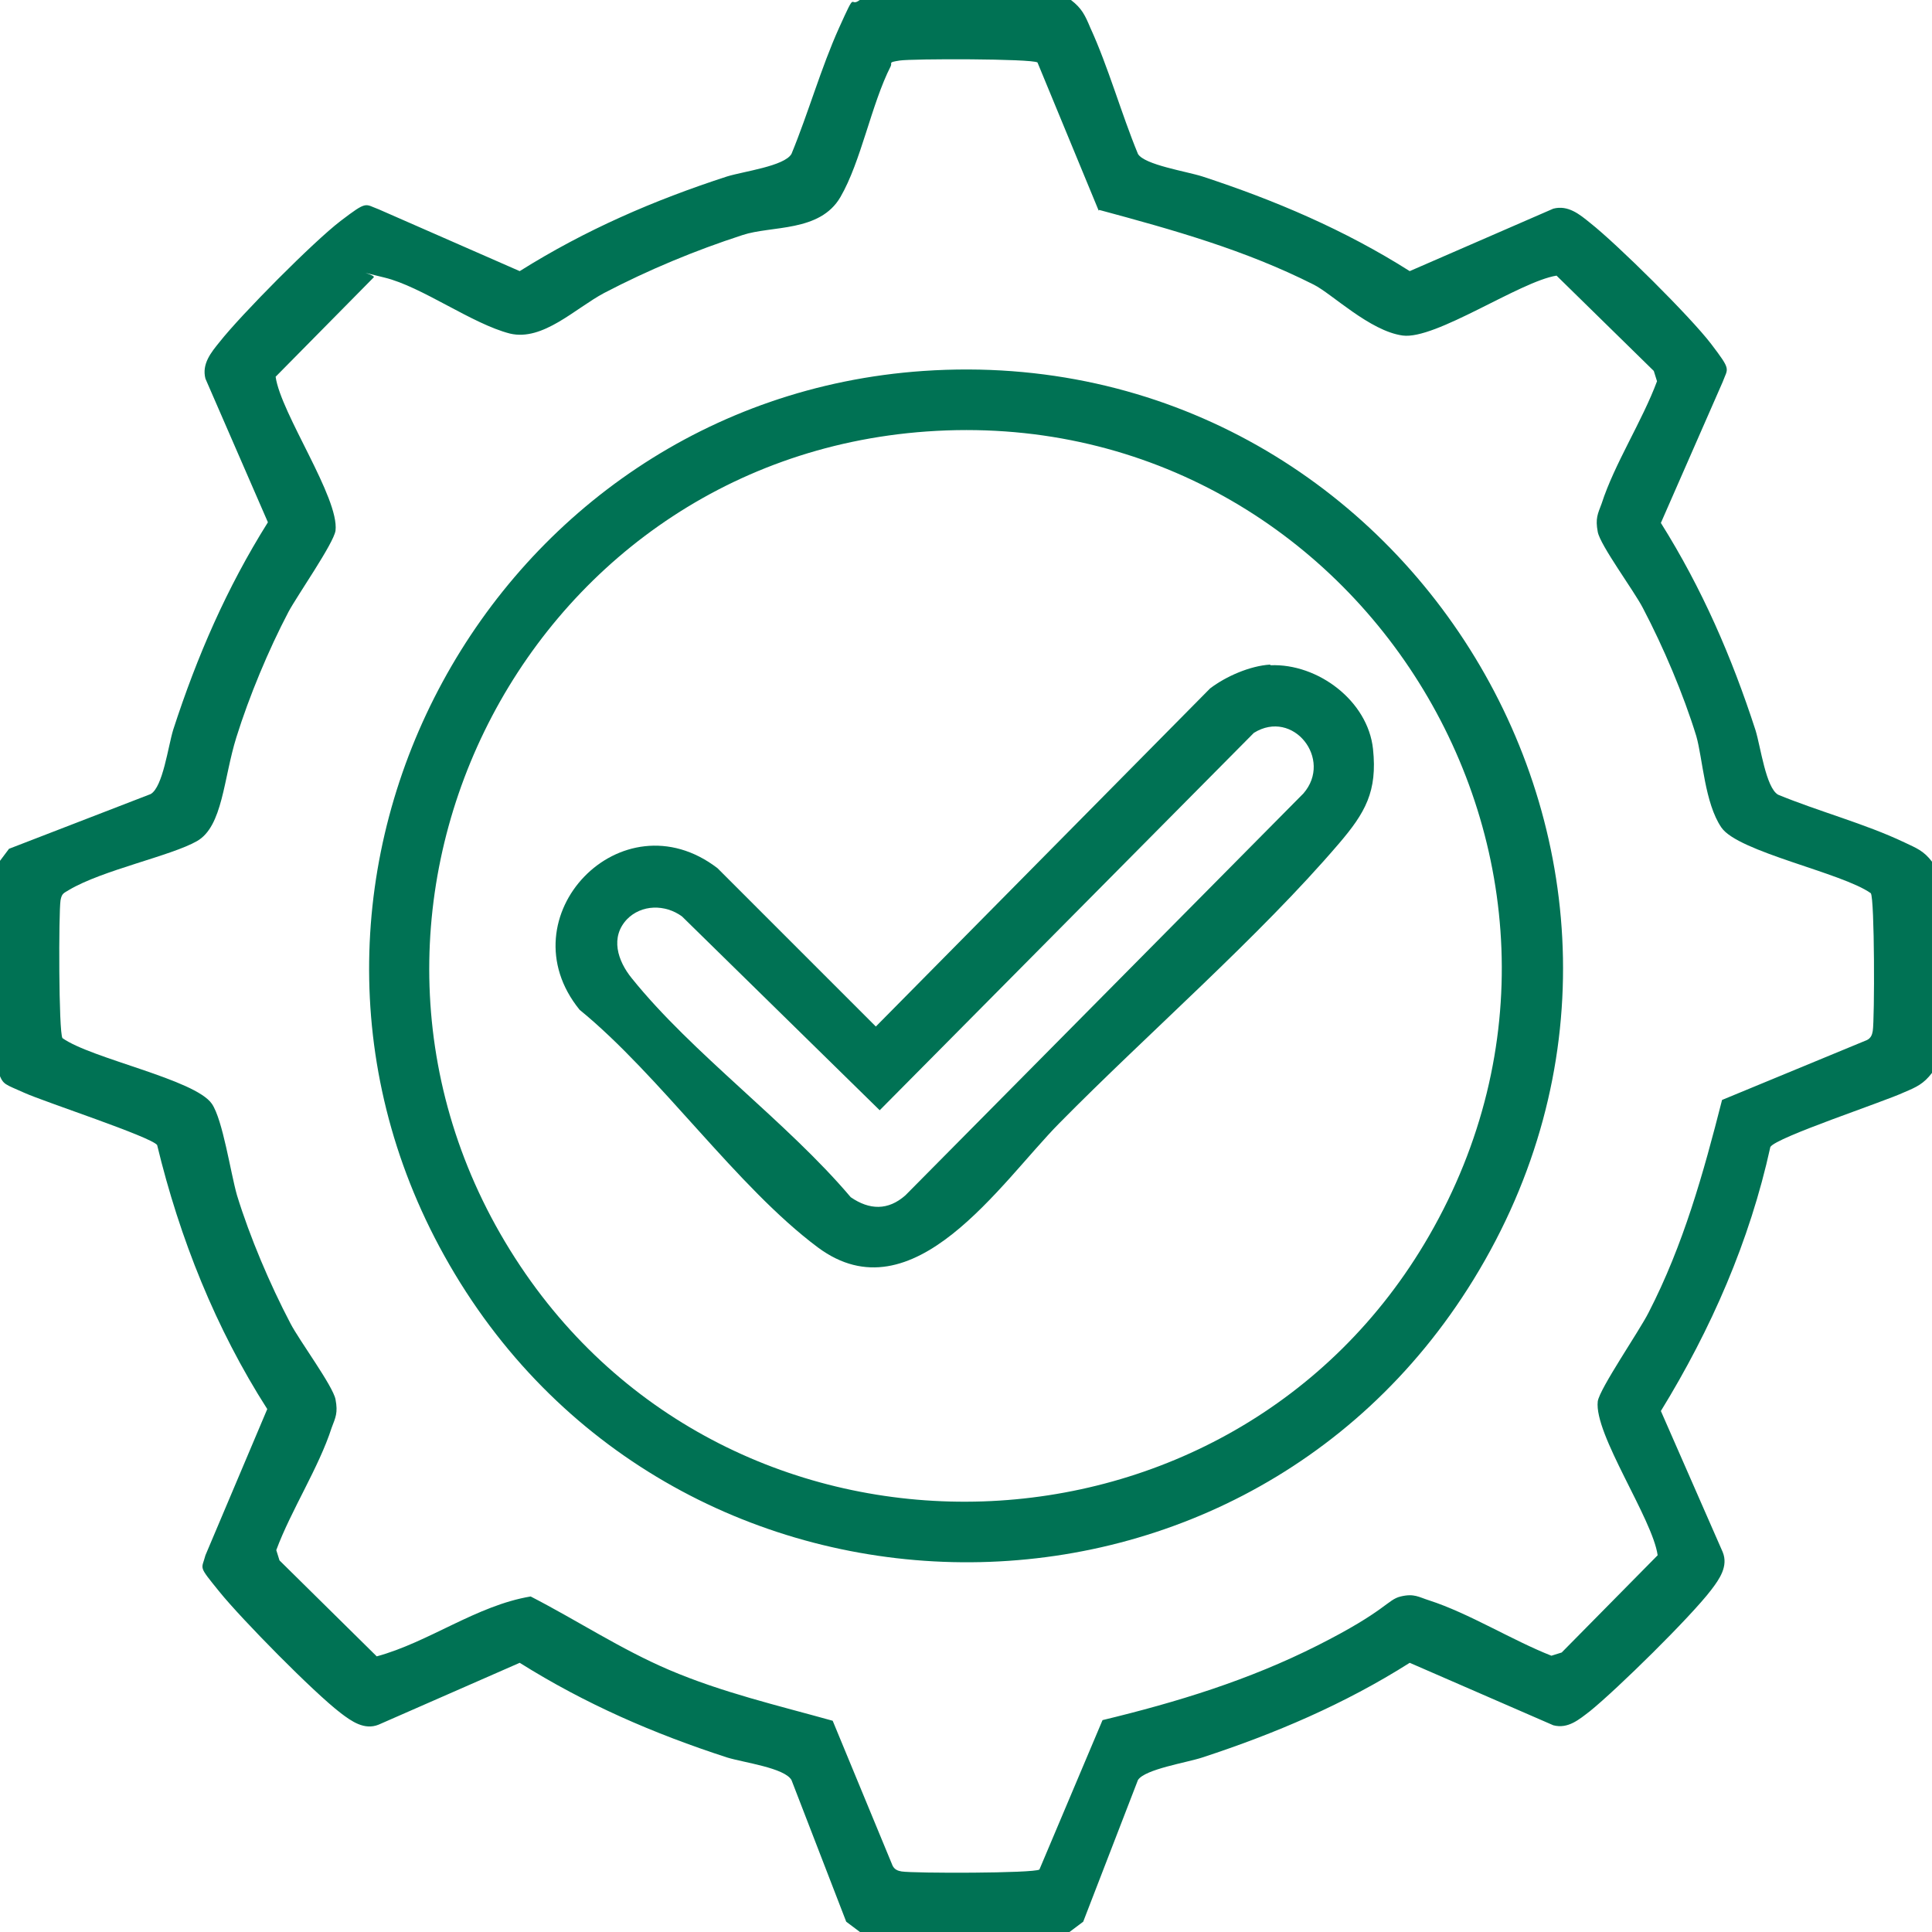
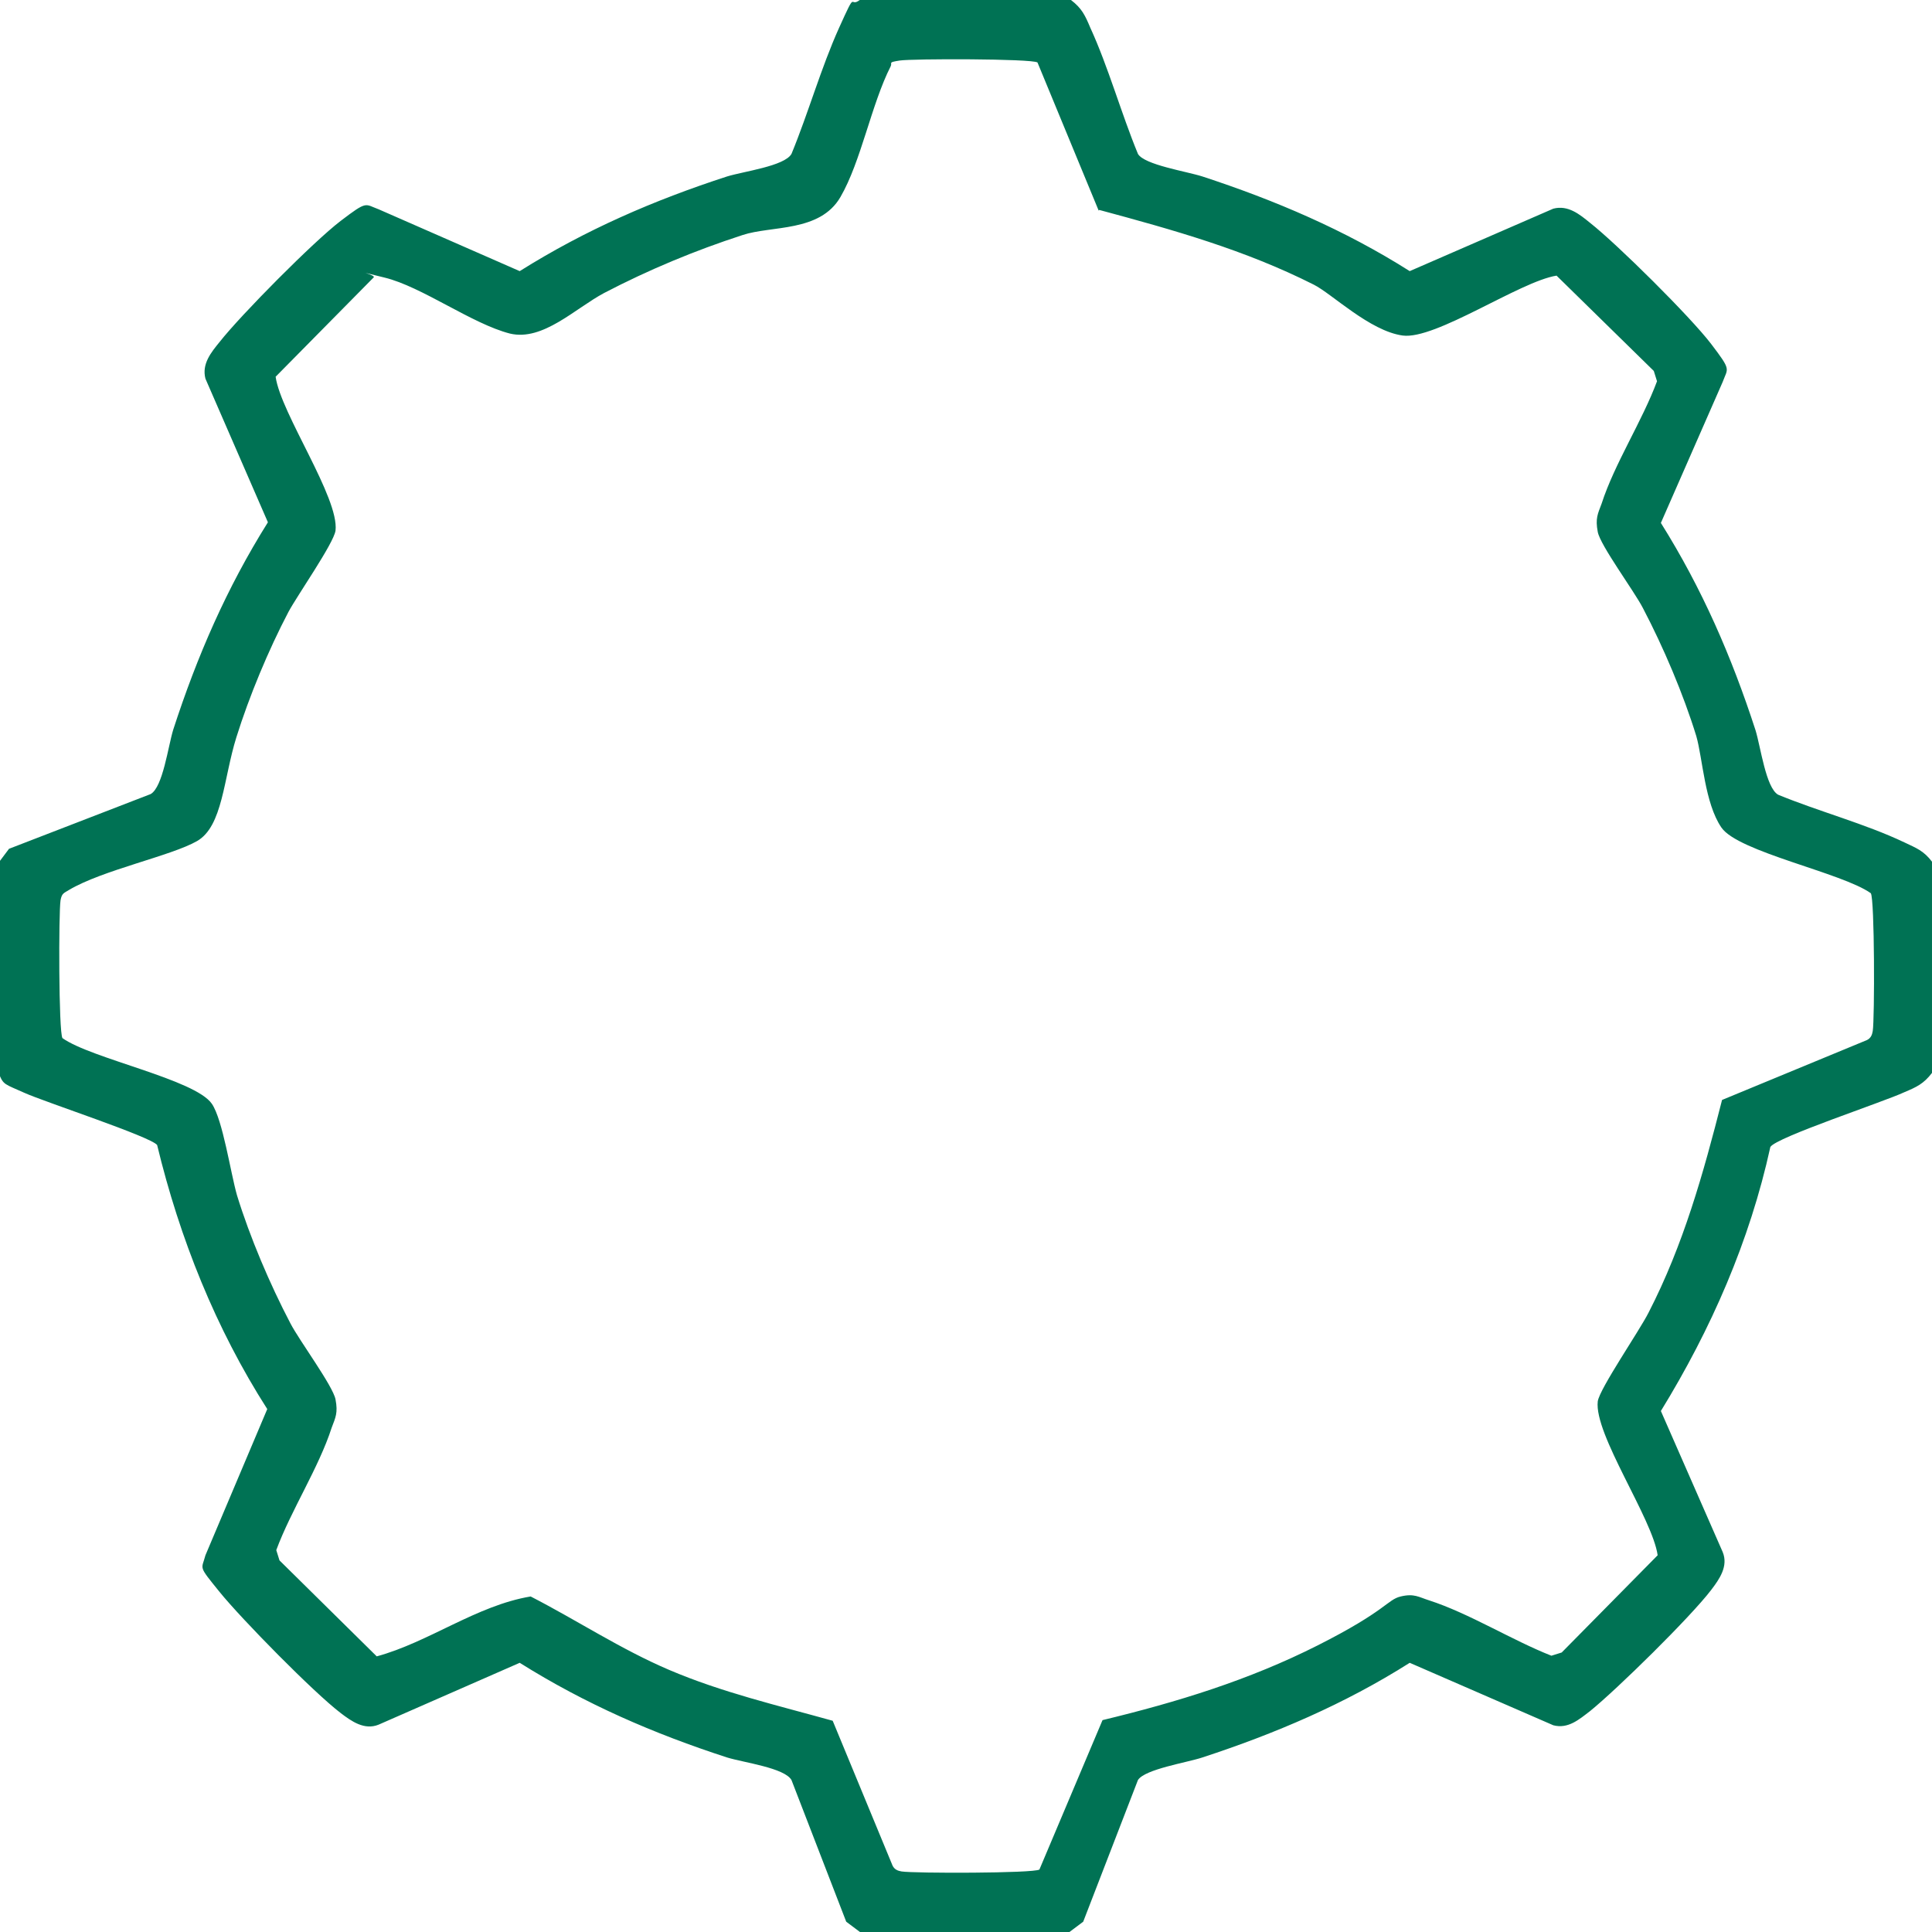
<svg xmlns="http://www.w3.org/2000/svg" id="Layer_1" data-name="Layer 1" viewBox="0 0 300 300">
  <defs>
    <style>      .cls-1 {        fill: #007254;      }    </style>
  </defs>
  <path class="cls-1" d="M166.3,0c1.7,1.3,2.2,2.4,3,4.3,2.8,6.1,4.8,13.3,7.4,19.6,1,1.7,7.5,2.7,10,3.5,11.3,3.7,22.1,8.3,32.2,14.7l22.3-9.7c2.3-.6,4.1.9,5.7,2.2,4.2,3.3,15.6,14.6,18.8,18.8s2.6,3.7,1.8,5.9l-9.6,21.9c6.4,10.2,11,20.8,14.7,32.2.8,2.6,1.6,8.9,3.5,10,6.3,2.6,13.5,4.5,19.6,7.4,1.9.9,3,1.3,4.3,3v32.8c-1.3,1.7-2.4,2.2-4.3,3-3.2,1.5-19.9,7-20.8,8.5-3.2,14.6-9.2,28.3-17,41l9.6,21.9c.9,2.2-.5,4.2-1.8,5.9-3.2,4.2-14.6,15.4-18.8,18.8-1.7,1.3-3.4,2.8-5.7,2.2l-22.3-9.7c-10.1,6.4-20.9,11-32.2,14.7-2.4.8-8.9,1.8-10,3.5l-8.5,22-2.4,1.8h-32l-2.4-1.8-8.5-22c-1.1-1.9-7.4-2.7-10-3.5-11.4-3.7-22-8.3-32.2-14.7l-21.9,9.6c-2.2.9-4.2-.5-5.9-1.8-4.2-3.2-15.4-14.6-18.8-18.8s-2.8-3.4-2.2-5.7l9.6-22.7c-8-12.5-13.6-26.5-17.1-41-1-1.3-17.5-6.7-20.6-8.1s-3.3-1.2-4-3.1l-.2-32.4,1.8-2.4,22-8.5c1.9-1.1,2.7-7.4,3.5-10,3.7-11.4,8.3-22,14.7-32.2l-9.7-22.3c-.6-2.3.9-4.1,2.2-5.7,3.3-4.2,14.6-15.6,18.8-18.8s3.7-2.6,5.9-1.8l21.9,9.6c10.2-6.4,20.8-11,32.2-14.7,2.6-.8,8.9-1.6,10-3.5,2.6-6.3,4.6-13.4,7.4-19.6S131.8,1.3,133.5,0h32.8ZM170.6,32.7l-9.5-23c-.9-.6-19.5-.6-21.4-.3s-1.1.3-1.4.9c-3,5.9-4.6,14.8-7.8,20.3s-10.7,4.4-15.2,5.9c-7.4,2.4-14.6,5.4-21.5,9-4.5,2.4-9.5,7.5-14.6,6.3-5.9-1.5-13.7-7.3-19.5-8.7s-1.1-.4-1.7,0l-15.2,15.4c.8,5.7,9.9,18.8,9.3,23.9-.3,2-5.9,10-7.3,12.6-3.1,5.9-6.1,13.1-8.1,19.5s-2.1,13.8-6.1,16.1-14.7,4.5-19.9,7.6c-.8.5-1.1.5-1.3,1.6-.3,1.9-.3,20.5.3,21.4,4.5,3.2,20.6,6.4,23.2,10.2,1.7,2.5,2.9,10.7,3.9,14.2,2,6.5,5.1,13.8,8.3,19.9,1.4,2.7,6.6,9.7,7,11.8s0,2.8-.6,4.4c-2,6.2-6.3,12.8-8.6,19l.5,1.6,15.1,14.9c8.1-2.2,15.5-7.9,23.9-9.3,7.2,3.7,14,8.2,21.5,11.4,8.2,3.5,16.8,5.5,25.4,7.9l9.3,22.5c.3.6.8.8,1.4.9,1.9.3,20.5.3,21.4-.3l9.8-23.2c11.6-2.8,22.7-6.2,33.4-11.6s10.8-7.1,12.9-7.6,2.8.1,4.4.6c6.2,2,12.9,6.2,19,8.6l1.6-.5,14.9-15.1c-.8-5.7-9.9-18.8-9.3-23.9.3-2,6.5-11,7.9-13.8,5.4-10.5,8.5-21.6,11.4-33l22.5-9.3c.6-.3.8-.8.9-1.4.3-1.9.3-20.5-.3-21.4-4.5-3.2-20.6-6.4-23.2-10.2s-2.9-10.7-3.9-14.2c-2-6.5-5.1-13.8-8.3-19.9-1.4-2.7-6.6-9.7-7-11.8s0-2.8.6-4.4c2-6.2,6.3-12.8,8.6-19l-.5-1.6-15.1-14.8c-5.7.9-18.8,10-23.9,9.3s-11-6.5-13.8-7.9c-10.7-5.4-21.8-8.5-33.3-11.6Z" />
-   <path class="cls-1" d="M143.4,57.6c74.9-5.1,125,76.7,85.4,141.1-37,60.2-125.5,58-159.8-3.7-32.9-59.1,7.4-132.8,74.4-137.4ZM143.9,67c-63.5,4.5-98.6,76.4-63.1,129.6,33.9,50.8,110.6,48.2,141.1-4.7,33.4-57.9-11.6-129.6-78-124.9Z" />
-   <path class="cls-1" d="M197.3,103.3c7.3-.3,15.1,5.5,15.9,13,.7,6.6-1.2,9.9-5.3,14.7-12.4,14.5-29.7,29.5-43.4,43.4-9.1,9.2-22.7,30.3-37.5,19.3-12.6-9.4-24.5-26.7-37-36.9-11.7-14.4,6.5-33.4,21.4-22l24.6,24.6,51.9-52.5c2.5-1.9,6.2-3.5,9.3-3.7ZM97.4,142.7c-2.7,2.8-1.5,6.5.7,9.2,9.4,11.7,24.1,22.3,34,34,2.9,2,5.8,2.1,8.5-.3l61.8-62.4c4.6-5.3-1.6-13.2-7.7-9.4l-58.1,58.6-30.7-30.1c-2.6-1.9-6.3-1.9-8.6.5Z" />
</svg>